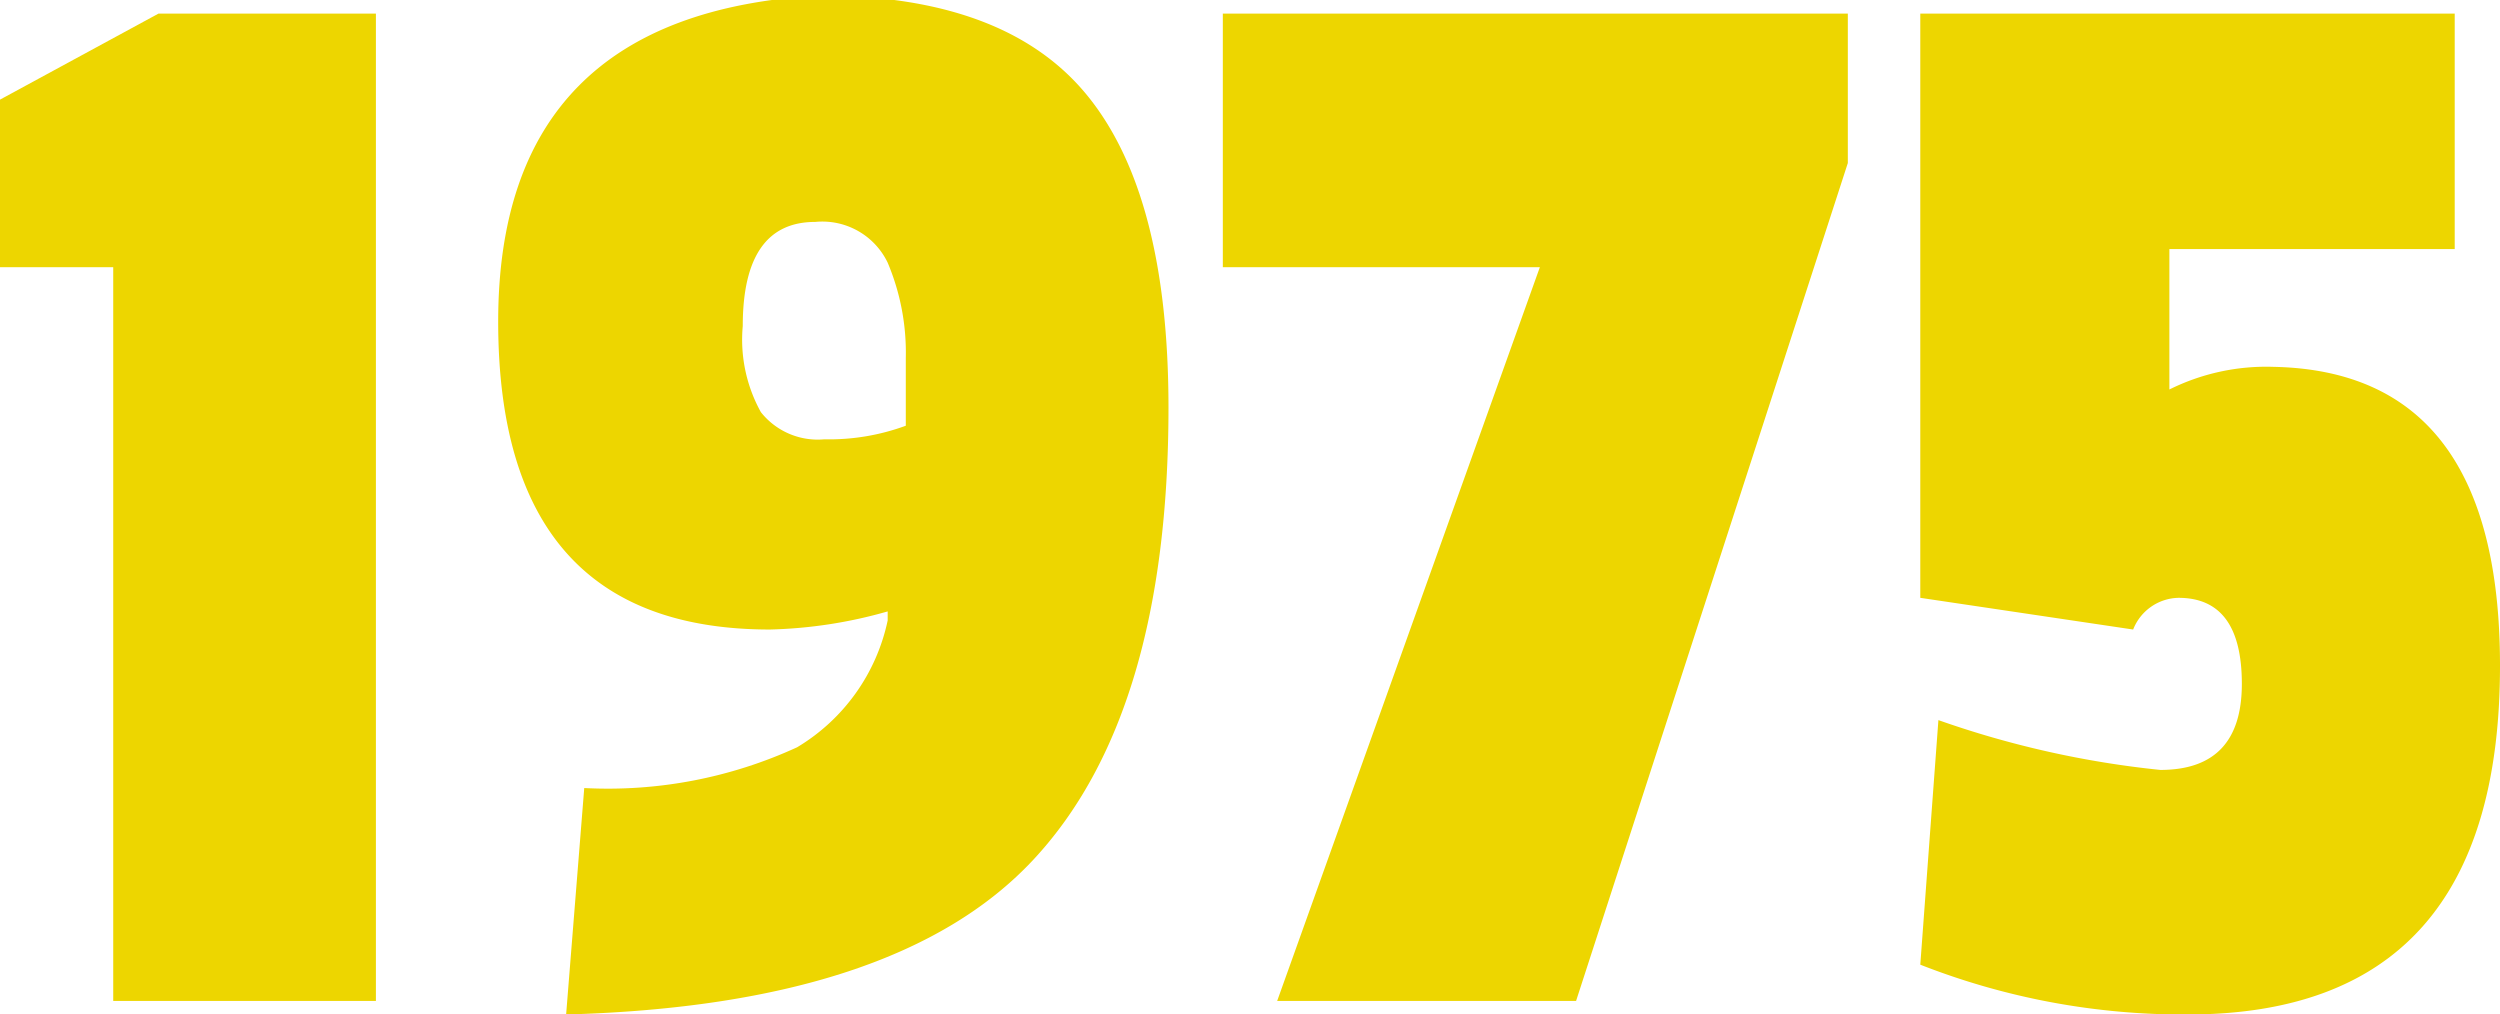
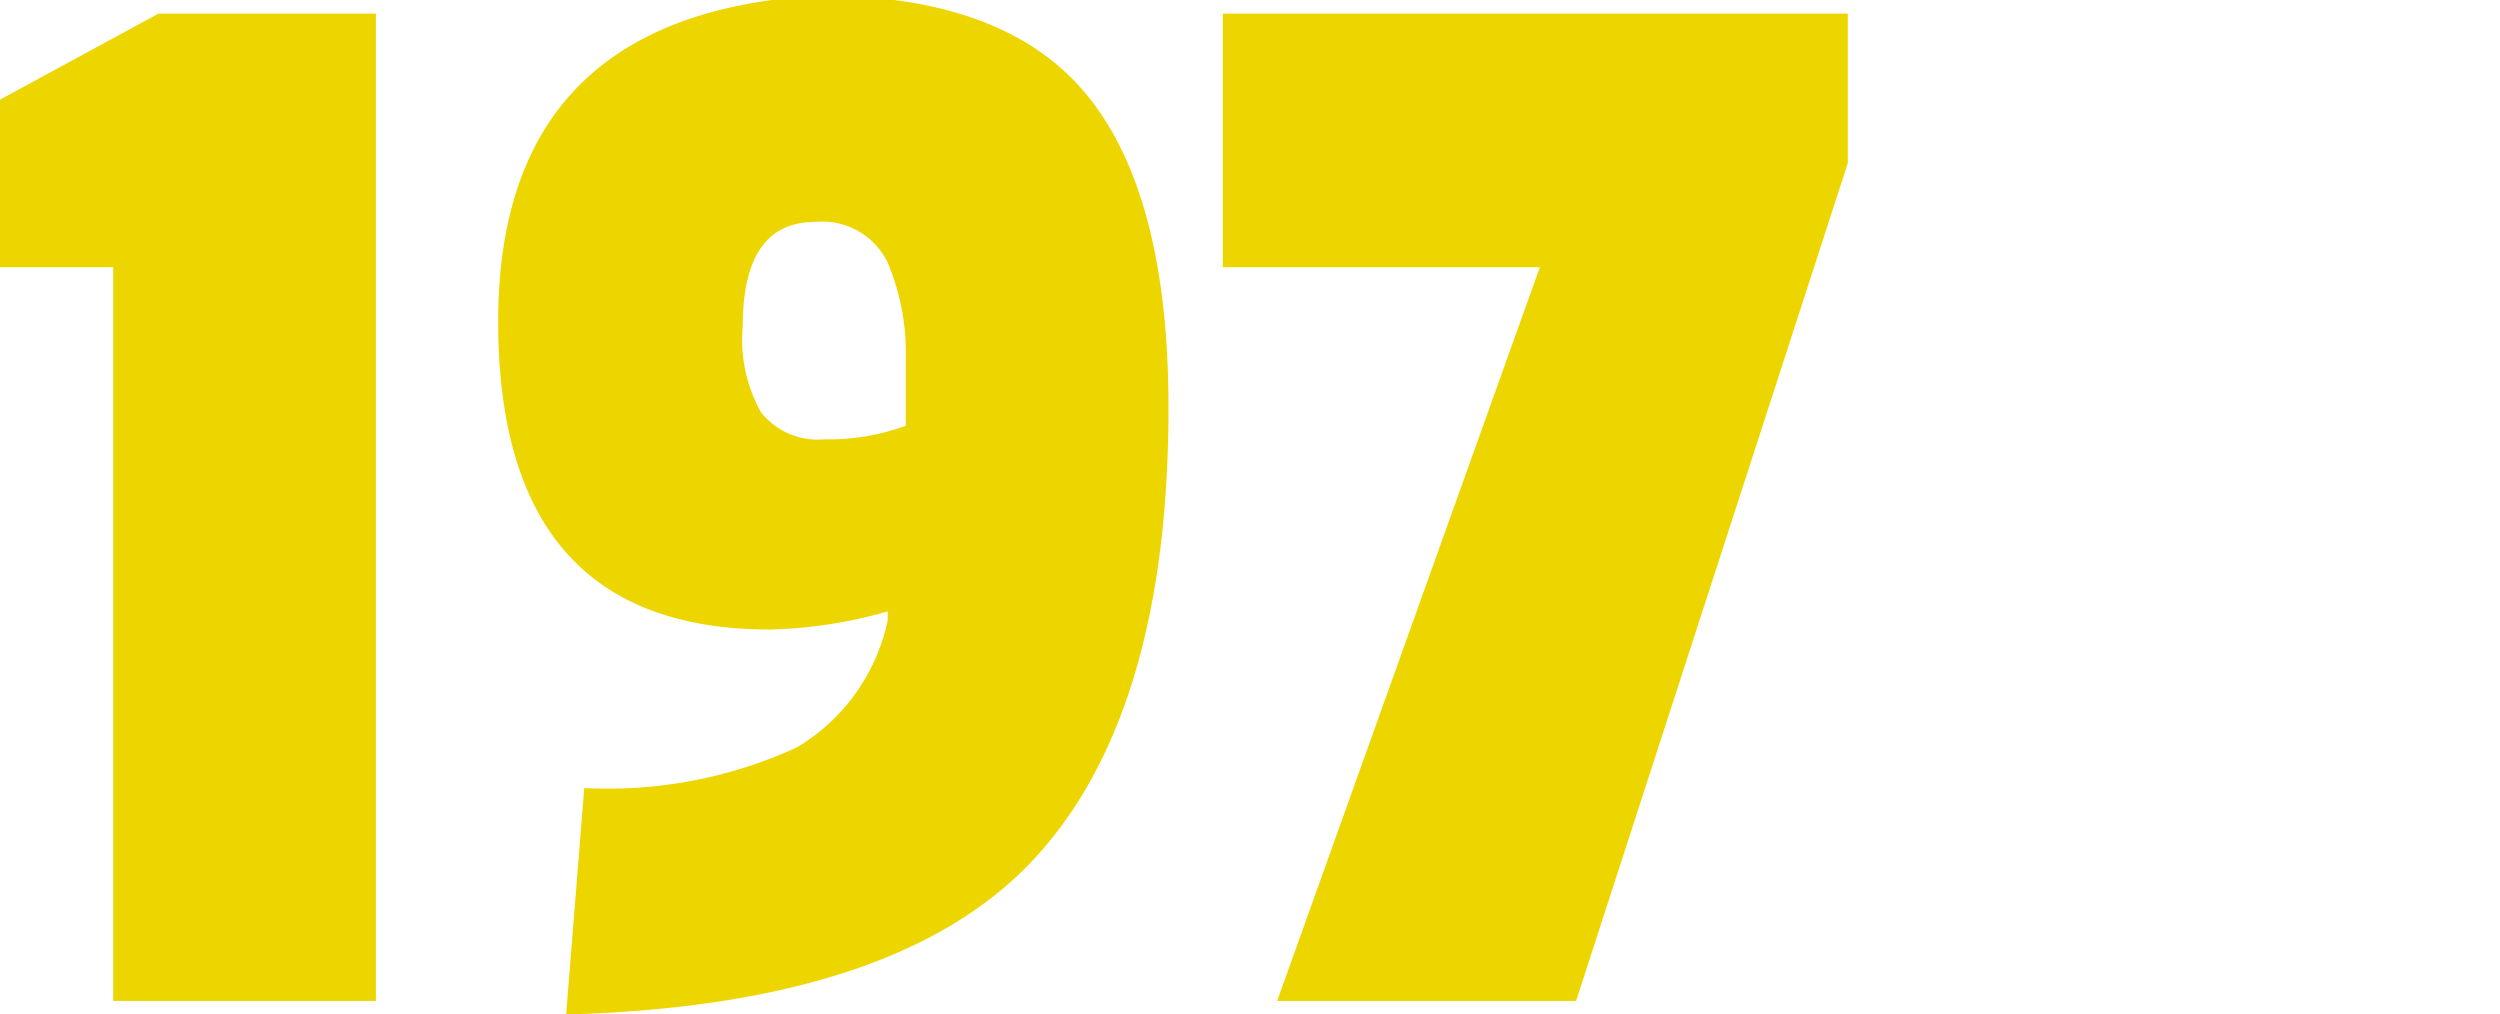
<svg xmlns="http://www.w3.org/2000/svg" id="Laag_1" data-name="Laag 1" viewBox="0 0 55.2 22.4">
  <defs>
    <style>.cls-1{fill:#edd600;}</style>
  </defs>
  <title>1975</title>
  <path class="cls-1" d="M11,24.9H5.2V8.7H2.7V5L6.2,3.1H11Z" transform="translate(-2.7 -2.8)" />
  <path class="cls-1" d="M19.7,16.7q-6,0-6-6.8t7.1-7.2q4.1,0,5.9,2.2t1.8,6.9q0,6.8-3,10T15.2,25.2l.4-5a10,10,0,0,0,4.7-.9,4.3,4.3,0,0,0,2-2.8v-.2A10.3,10.3,0,0,1,19.7,16.7Zm-.2-4.8a1.6,1.6,0,0,0,1.4.6,4.9,4.9,0,0,0,1.8-.3q0-.3,0-1.5a5.1,5.1,0,0,0-.4-2.1,1.6,1.6,0,0,0-1.6-.9q-1.6,0-1.6,2.3A3.3,3.3,0,0,0,19.5,11.9Z" transform="translate(-2.7 -2.8)" />
-   <path class="cls-1" d="M43.5,6.4l-6,18.5H30.9L36.7,8.7H29.7V3.1H43.5Z" transform="translate(-2.7 -2.8)" />
-   <path class="cls-1" d="M57.9,17.5q0,7.7-6.9,7.7a15.9,15.9,0,0,1-5.9-1.1l.4-5.4a21.2,21.2,0,0,0,4.9,1.1q1.8,0,1.8-1.9t-1.4-1.9a1.1,1.1,0,0,0-1,.7l-4.7-.7V3.1H56.9V8.3H50.6v3.1a4.8,4.8,0,0,1,2.3-.5Q57.9,11,57.9,17.5Z" transform="translate(-2.7 -2.8)" />
+   <path class="cls-1" d="M43.5,6.4l-6,18.5H30.9L36.7,8.7H29.7V3.1H43.5" transform="translate(-2.7 -2.8)" />
</svg>